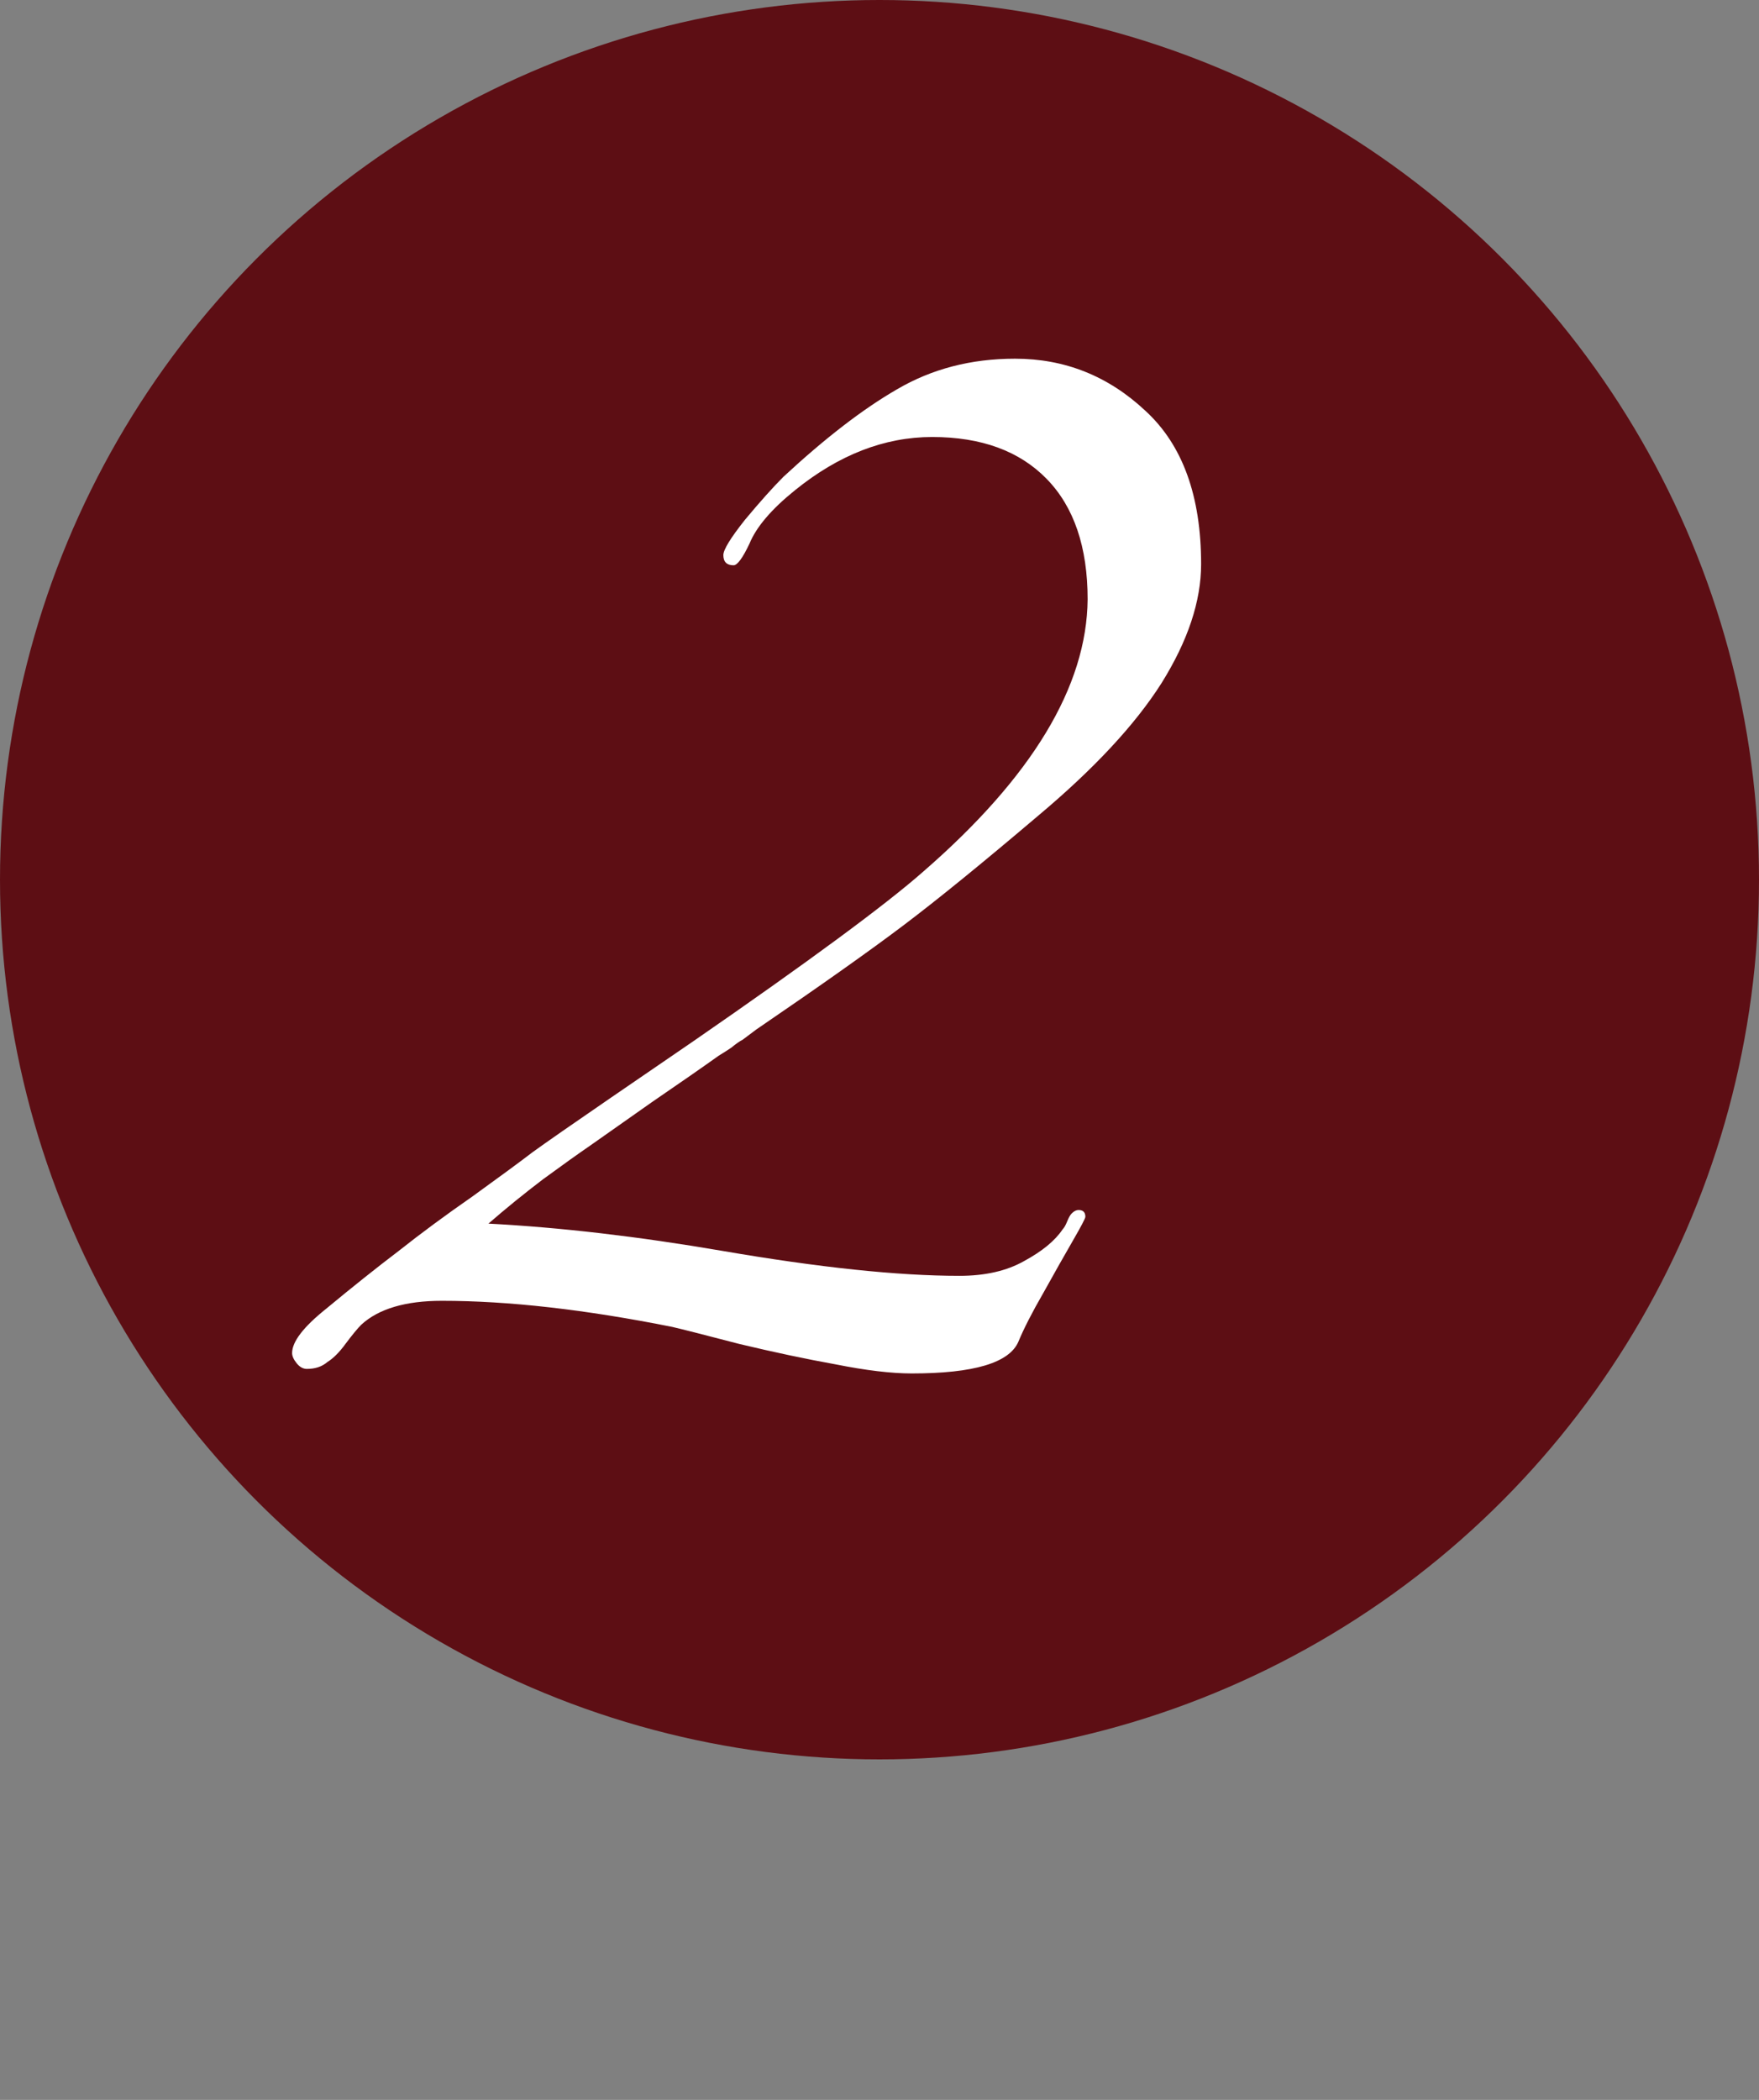
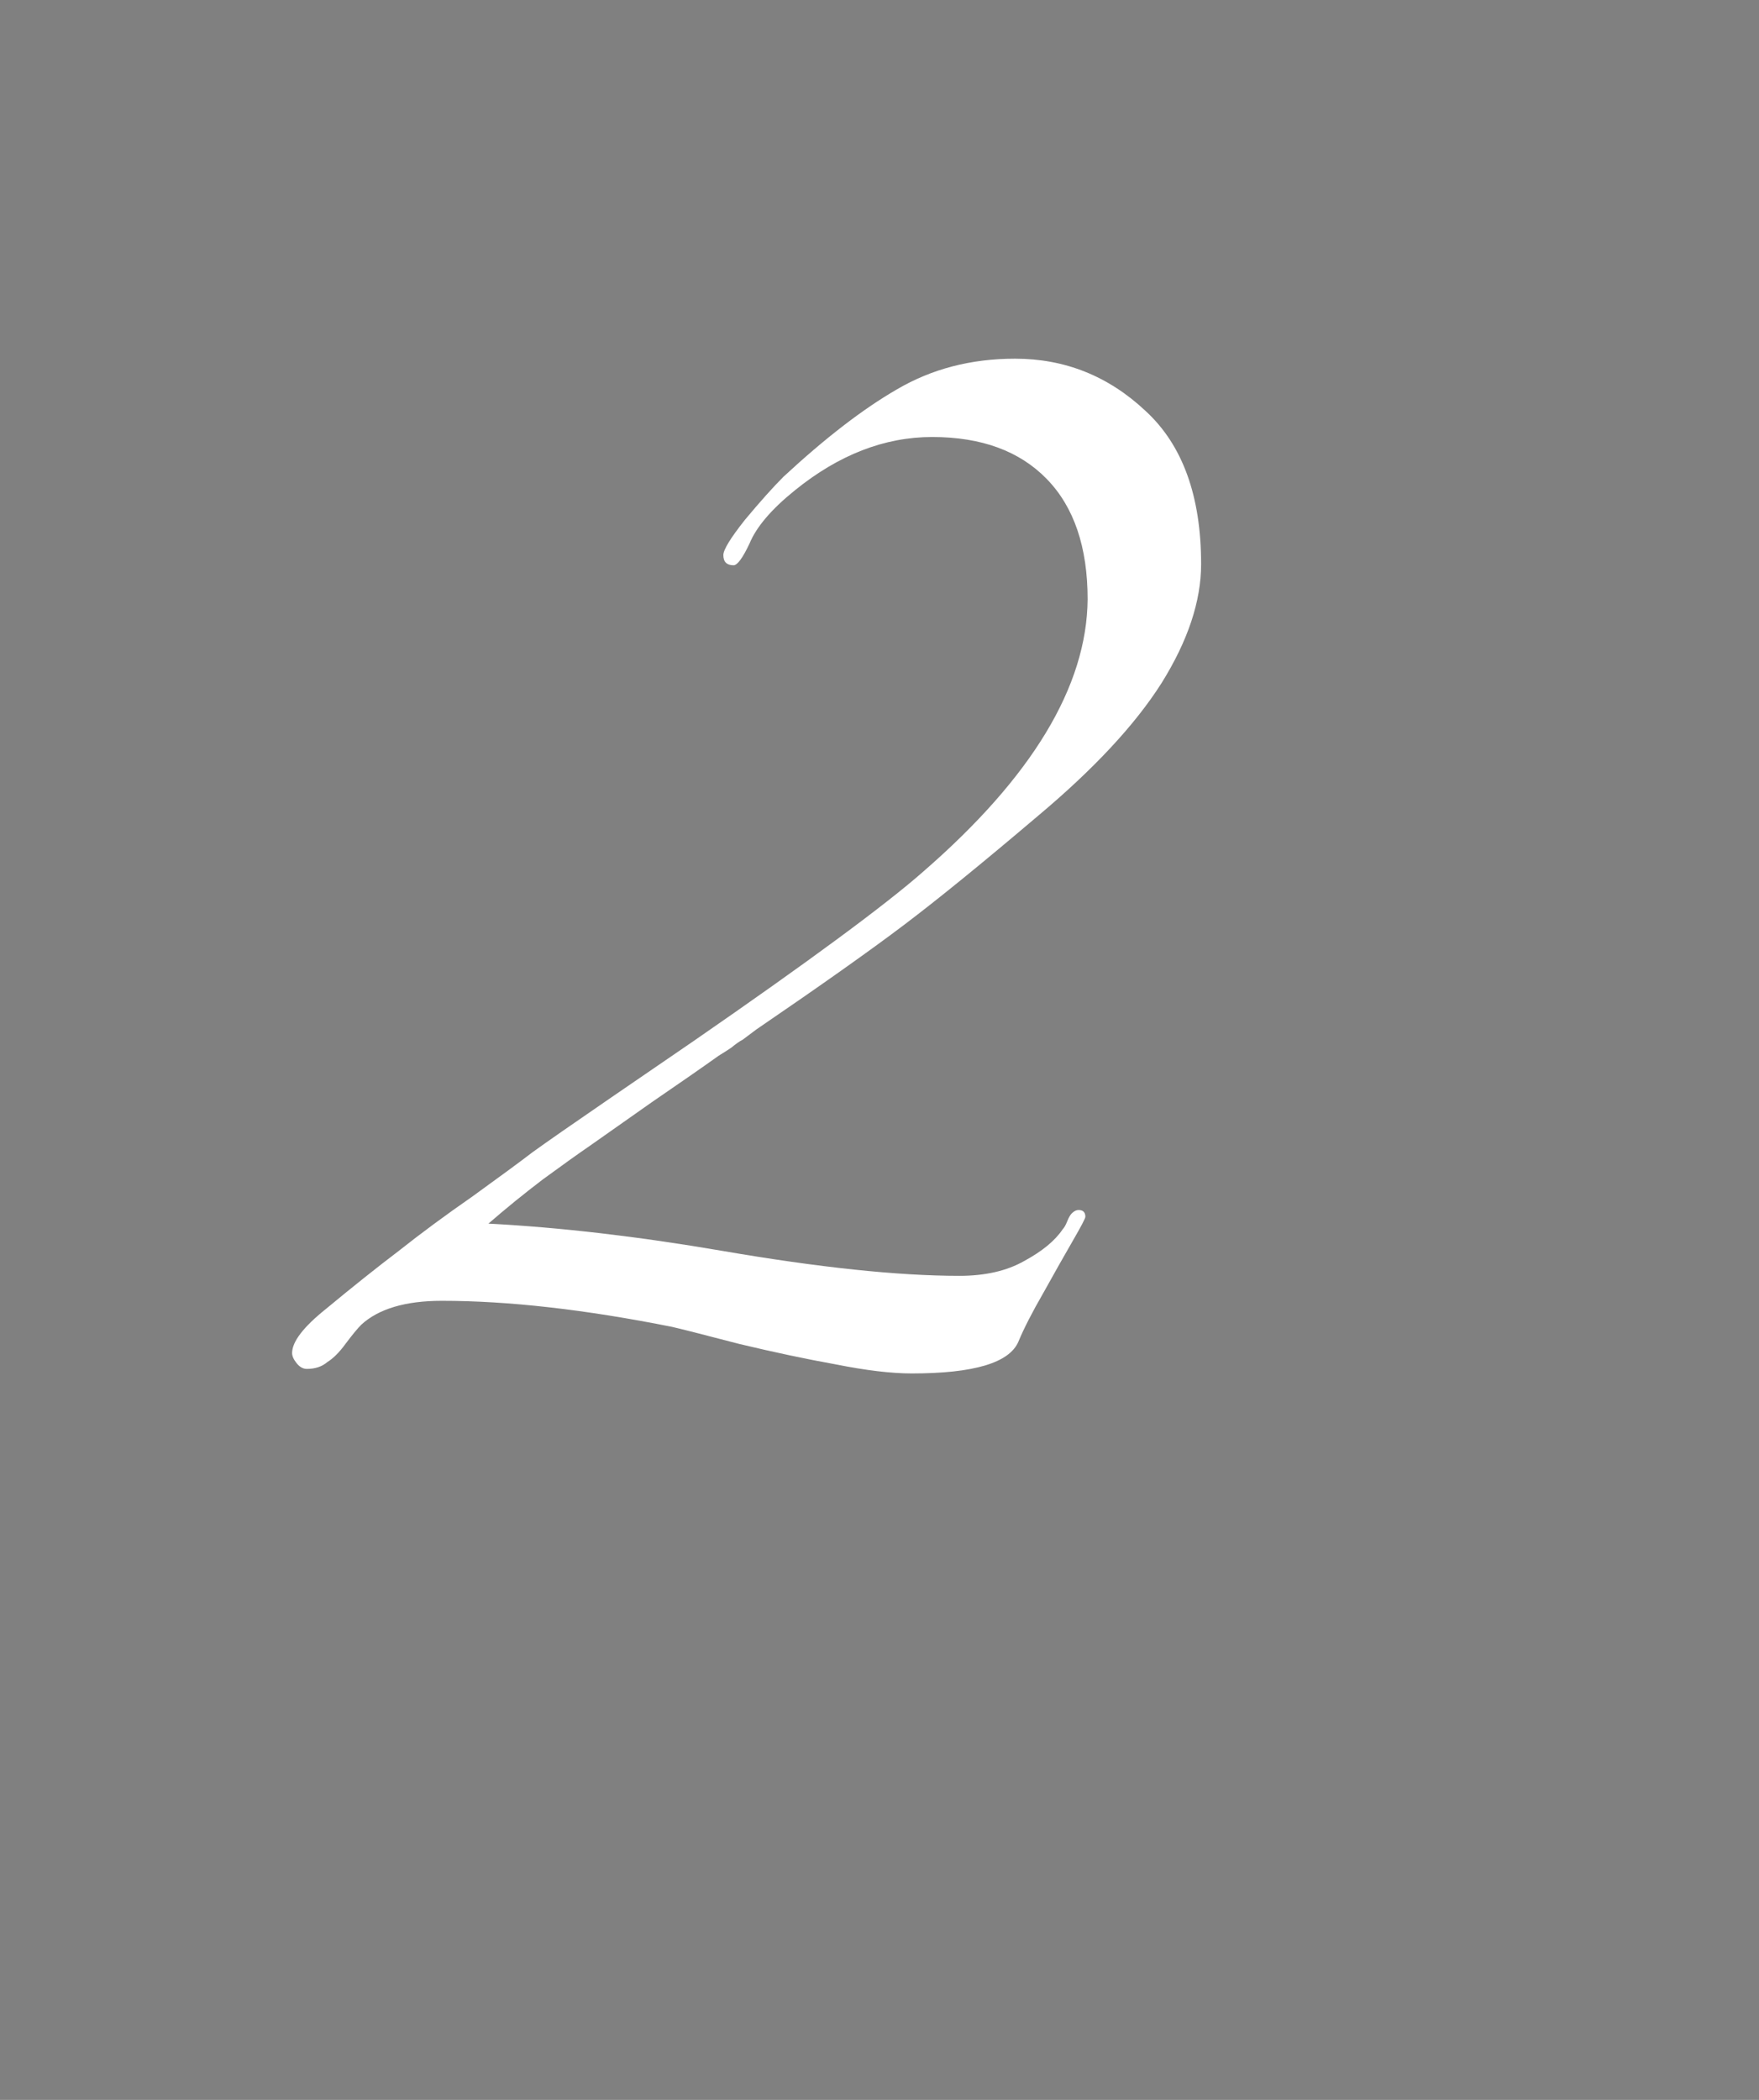
<svg xmlns="http://www.w3.org/2000/svg" width="62" height="74" viewBox="0 0 62 74" fill="none">
  <rect x="0" y="0" width="62" height="74" fill="#808080" stroke="none" />
-   <circle cx="31" cy="31" r="31" fill="#5D0E14" />
  <path d="M42.336 19.88C42.336 21.187 41.869 22.587 40.936 24.08C40.003 25.547 38.549 27.107 36.576 28.76C34.629 30.413 33.056 31.693 31.856 32.6C30.656 33.507 28.923 34.733 26.656 36.28C26.443 36.44 26.283 36.56 26.176 36.64C26.069 36.693 25.936 36.787 25.776 36.92C25.616 37.027 25.469 37.12 25.336 37.2C24.776 37.6 23.989 38.147 22.976 38.84C21.989 39.533 21.269 40.04 20.816 40.36C20.389 40.653 19.829 41.053 19.136 41.56C18.469 42.067 17.829 42.587 17.216 43.12C19.749 43.253 22.496 43.573 25.456 44.08C28.869 44.667 31.656 44.96 33.816 44.96C34.723 44.96 35.483 44.787 36.096 44.44C36.736 44.093 37.189 43.72 37.456 43.32C37.509 43.267 37.563 43.173 37.616 43.04C37.669 42.907 37.723 42.813 37.776 42.76C37.856 42.68 37.936 42.64 38.016 42.64C38.176 42.64 38.256 42.72 38.256 42.88C38.256 42.933 38.109 43.213 37.816 43.72C37.523 44.227 37.176 44.84 36.776 45.56C36.376 46.253 36.083 46.827 35.896 47.28C35.576 48.027 34.323 48.4 32.136 48.4C31.416 48.4 30.523 48.293 29.456 48.08C28.416 47.893 27.283 47.653 26.056 47.36C24.829 47.04 24.043 46.84 23.696 46.76C20.629 46.147 17.923 45.84 15.576 45.84C14.296 45.84 13.349 46.12 12.736 46.68C12.603 46.813 12.416 47.04 12.176 47.36C11.963 47.653 11.749 47.867 11.536 48C11.349 48.16 11.109 48.24 10.816 48.24C10.683 48.24 10.563 48.173 10.456 48.04C10.349 47.907 10.296 47.787 10.296 47.68C10.296 47.28 10.696 46.76 11.496 46.12C12.429 45.347 13.283 44.667 14.056 44.08C14.829 43.467 15.696 42.827 16.656 42.16C17.616 41.467 18.323 40.947 18.776 40.6C19.256 40.253 20.176 39.613 21.536 38.68C22.896 37.747 23.869 37.08 24.456 36.68C28.509 33.88 31.203 31.893 32.536 30.72C36.376 27.387 38.309 24.187 38.336 21.12C38.336 19.28 37.856 17.867 36.896 16.88C35.936 15.893 34.589 15.4 32.856 15.4C31.176 15.4 29.563 16.027 28.016 17.28C27.189 17.947 26.656 18.573 26.416 19.16C26.176 19.667 25.989 19.92 25.856 19.92C25.616 19.92 25.496 19.8 25.496 19.56C25.496 19.373 25.749 18.96 26.256 18.32C26.789 17.68 27.243 17.173 27.616 16.8C29.083 15.44 30.416 14.413 31.616 13.72C32.843 13 34.229 12.64 35.776 12.64C37.536 12.64 39.069 13.253 40.376 14.48C41.683 15.68 42.336 17.48 42.336 19.88Z" fill="white" />
</svg>